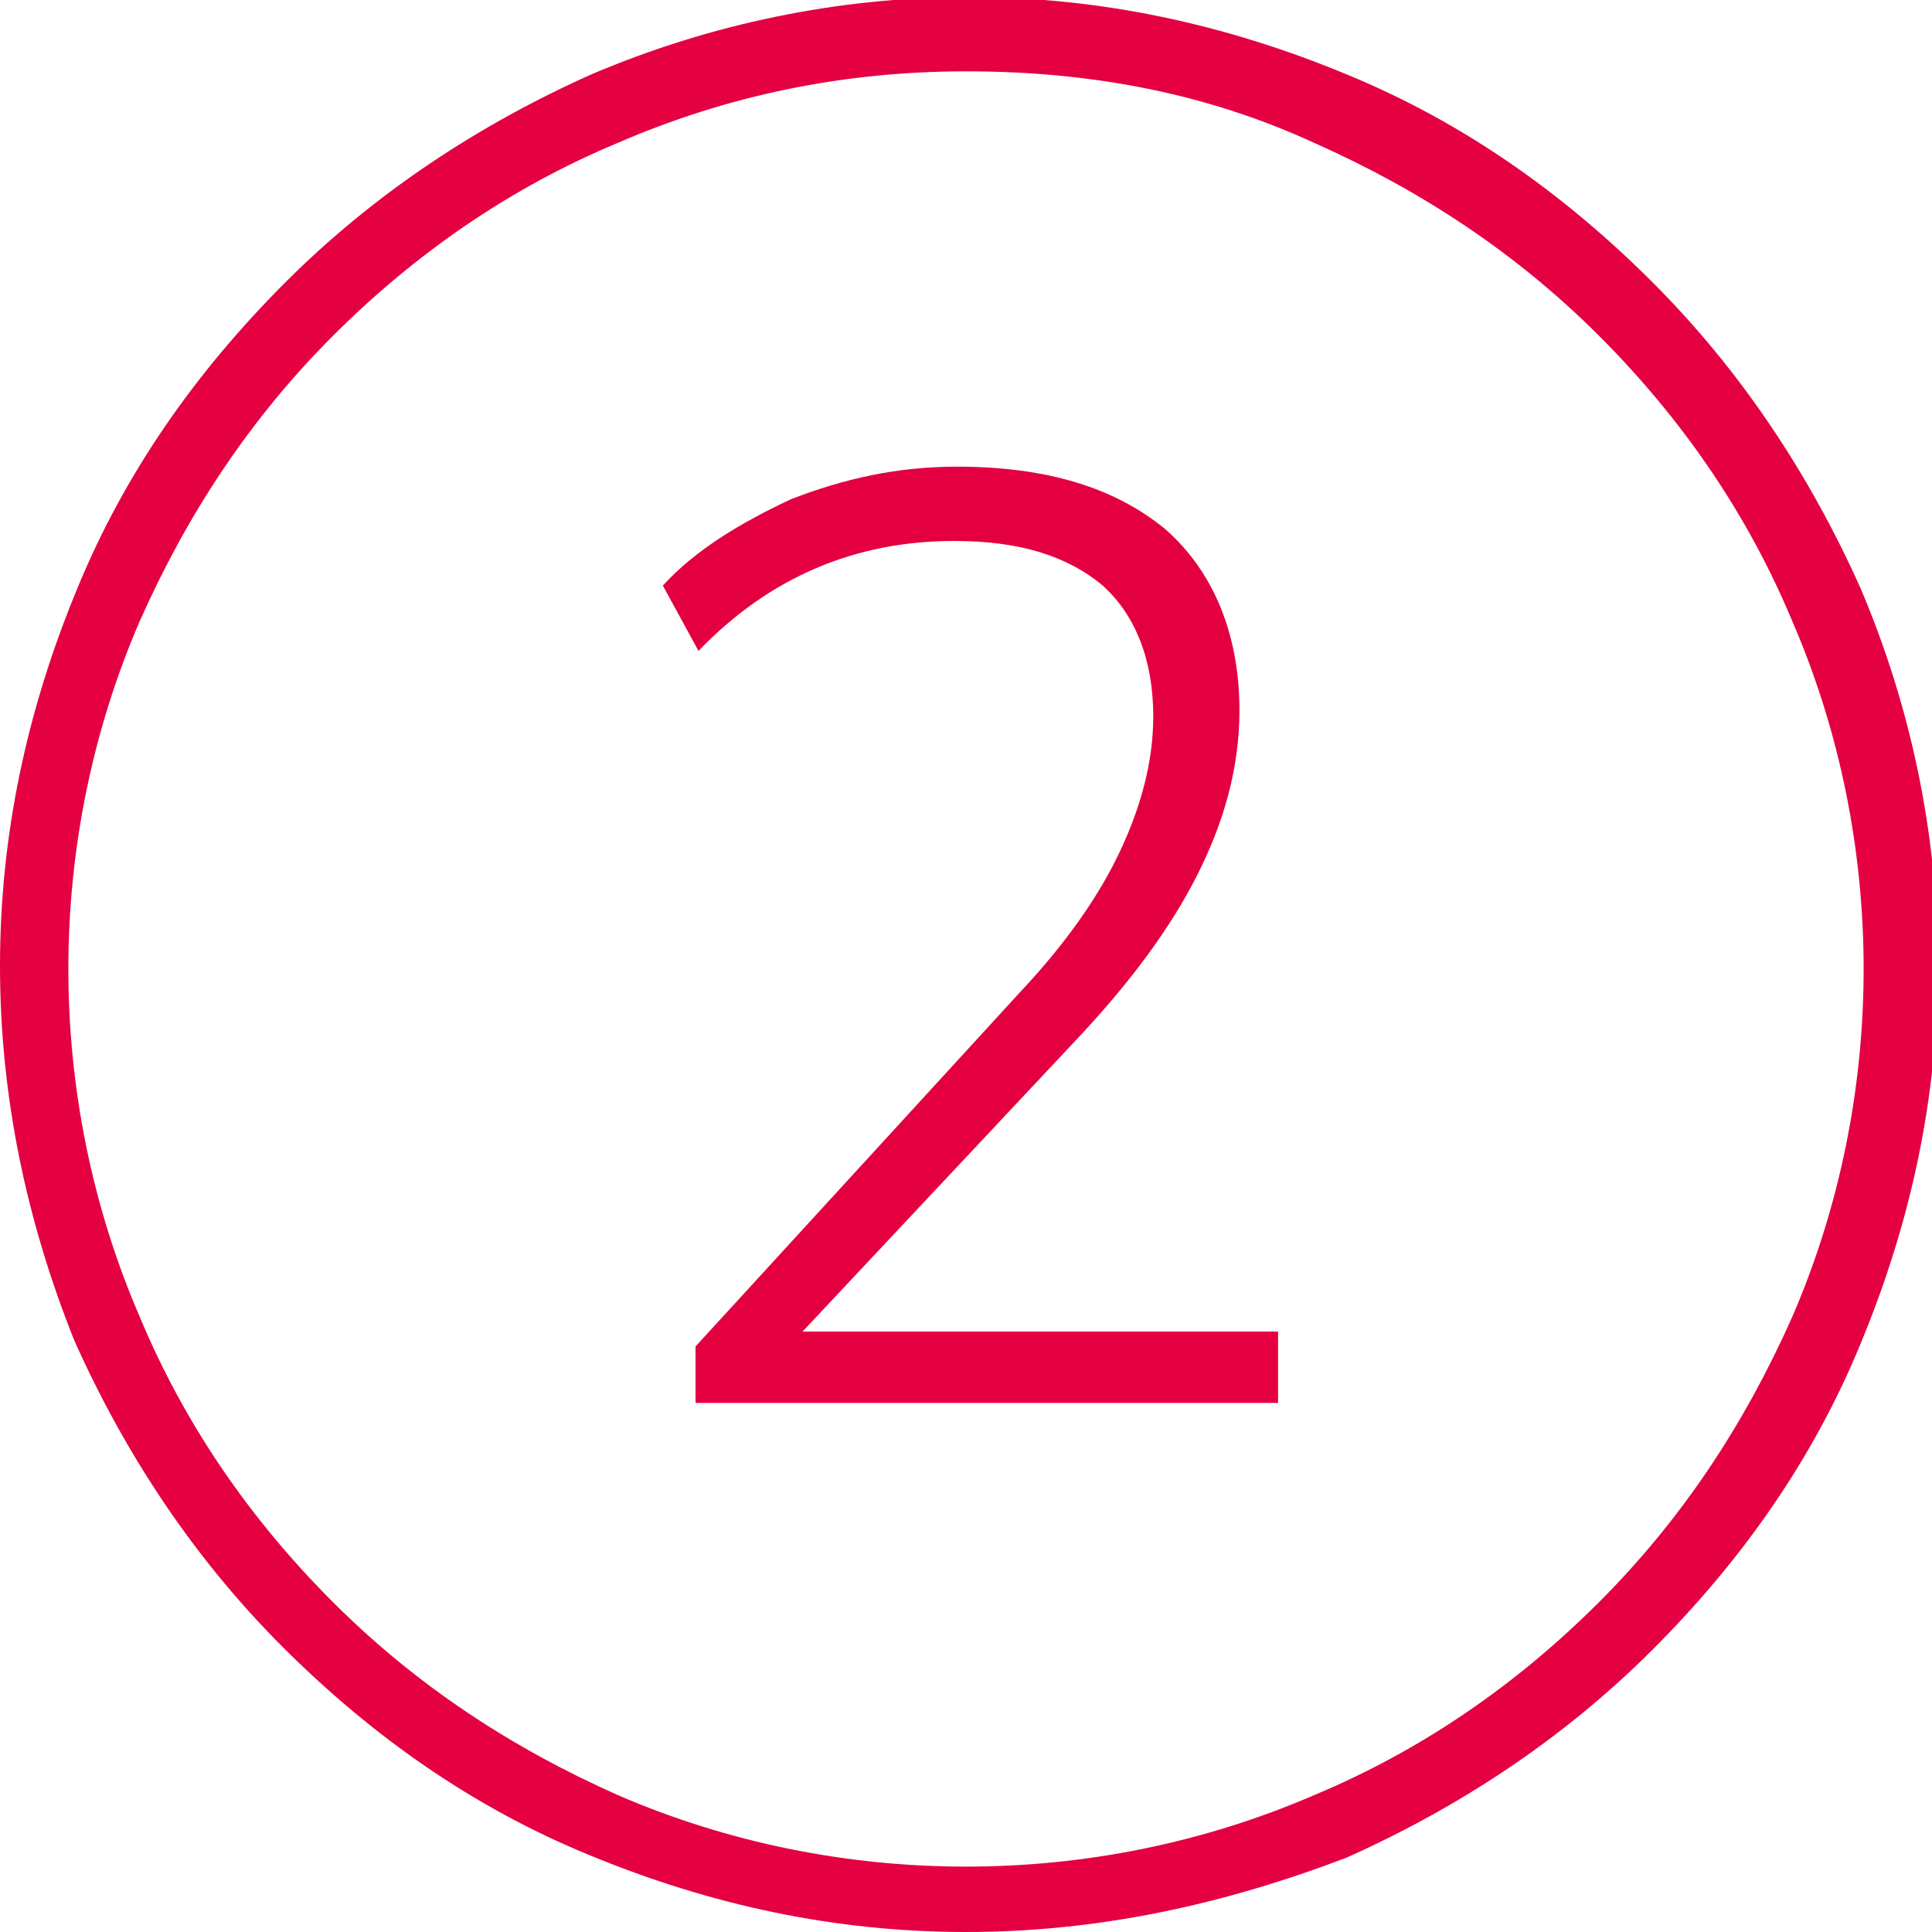
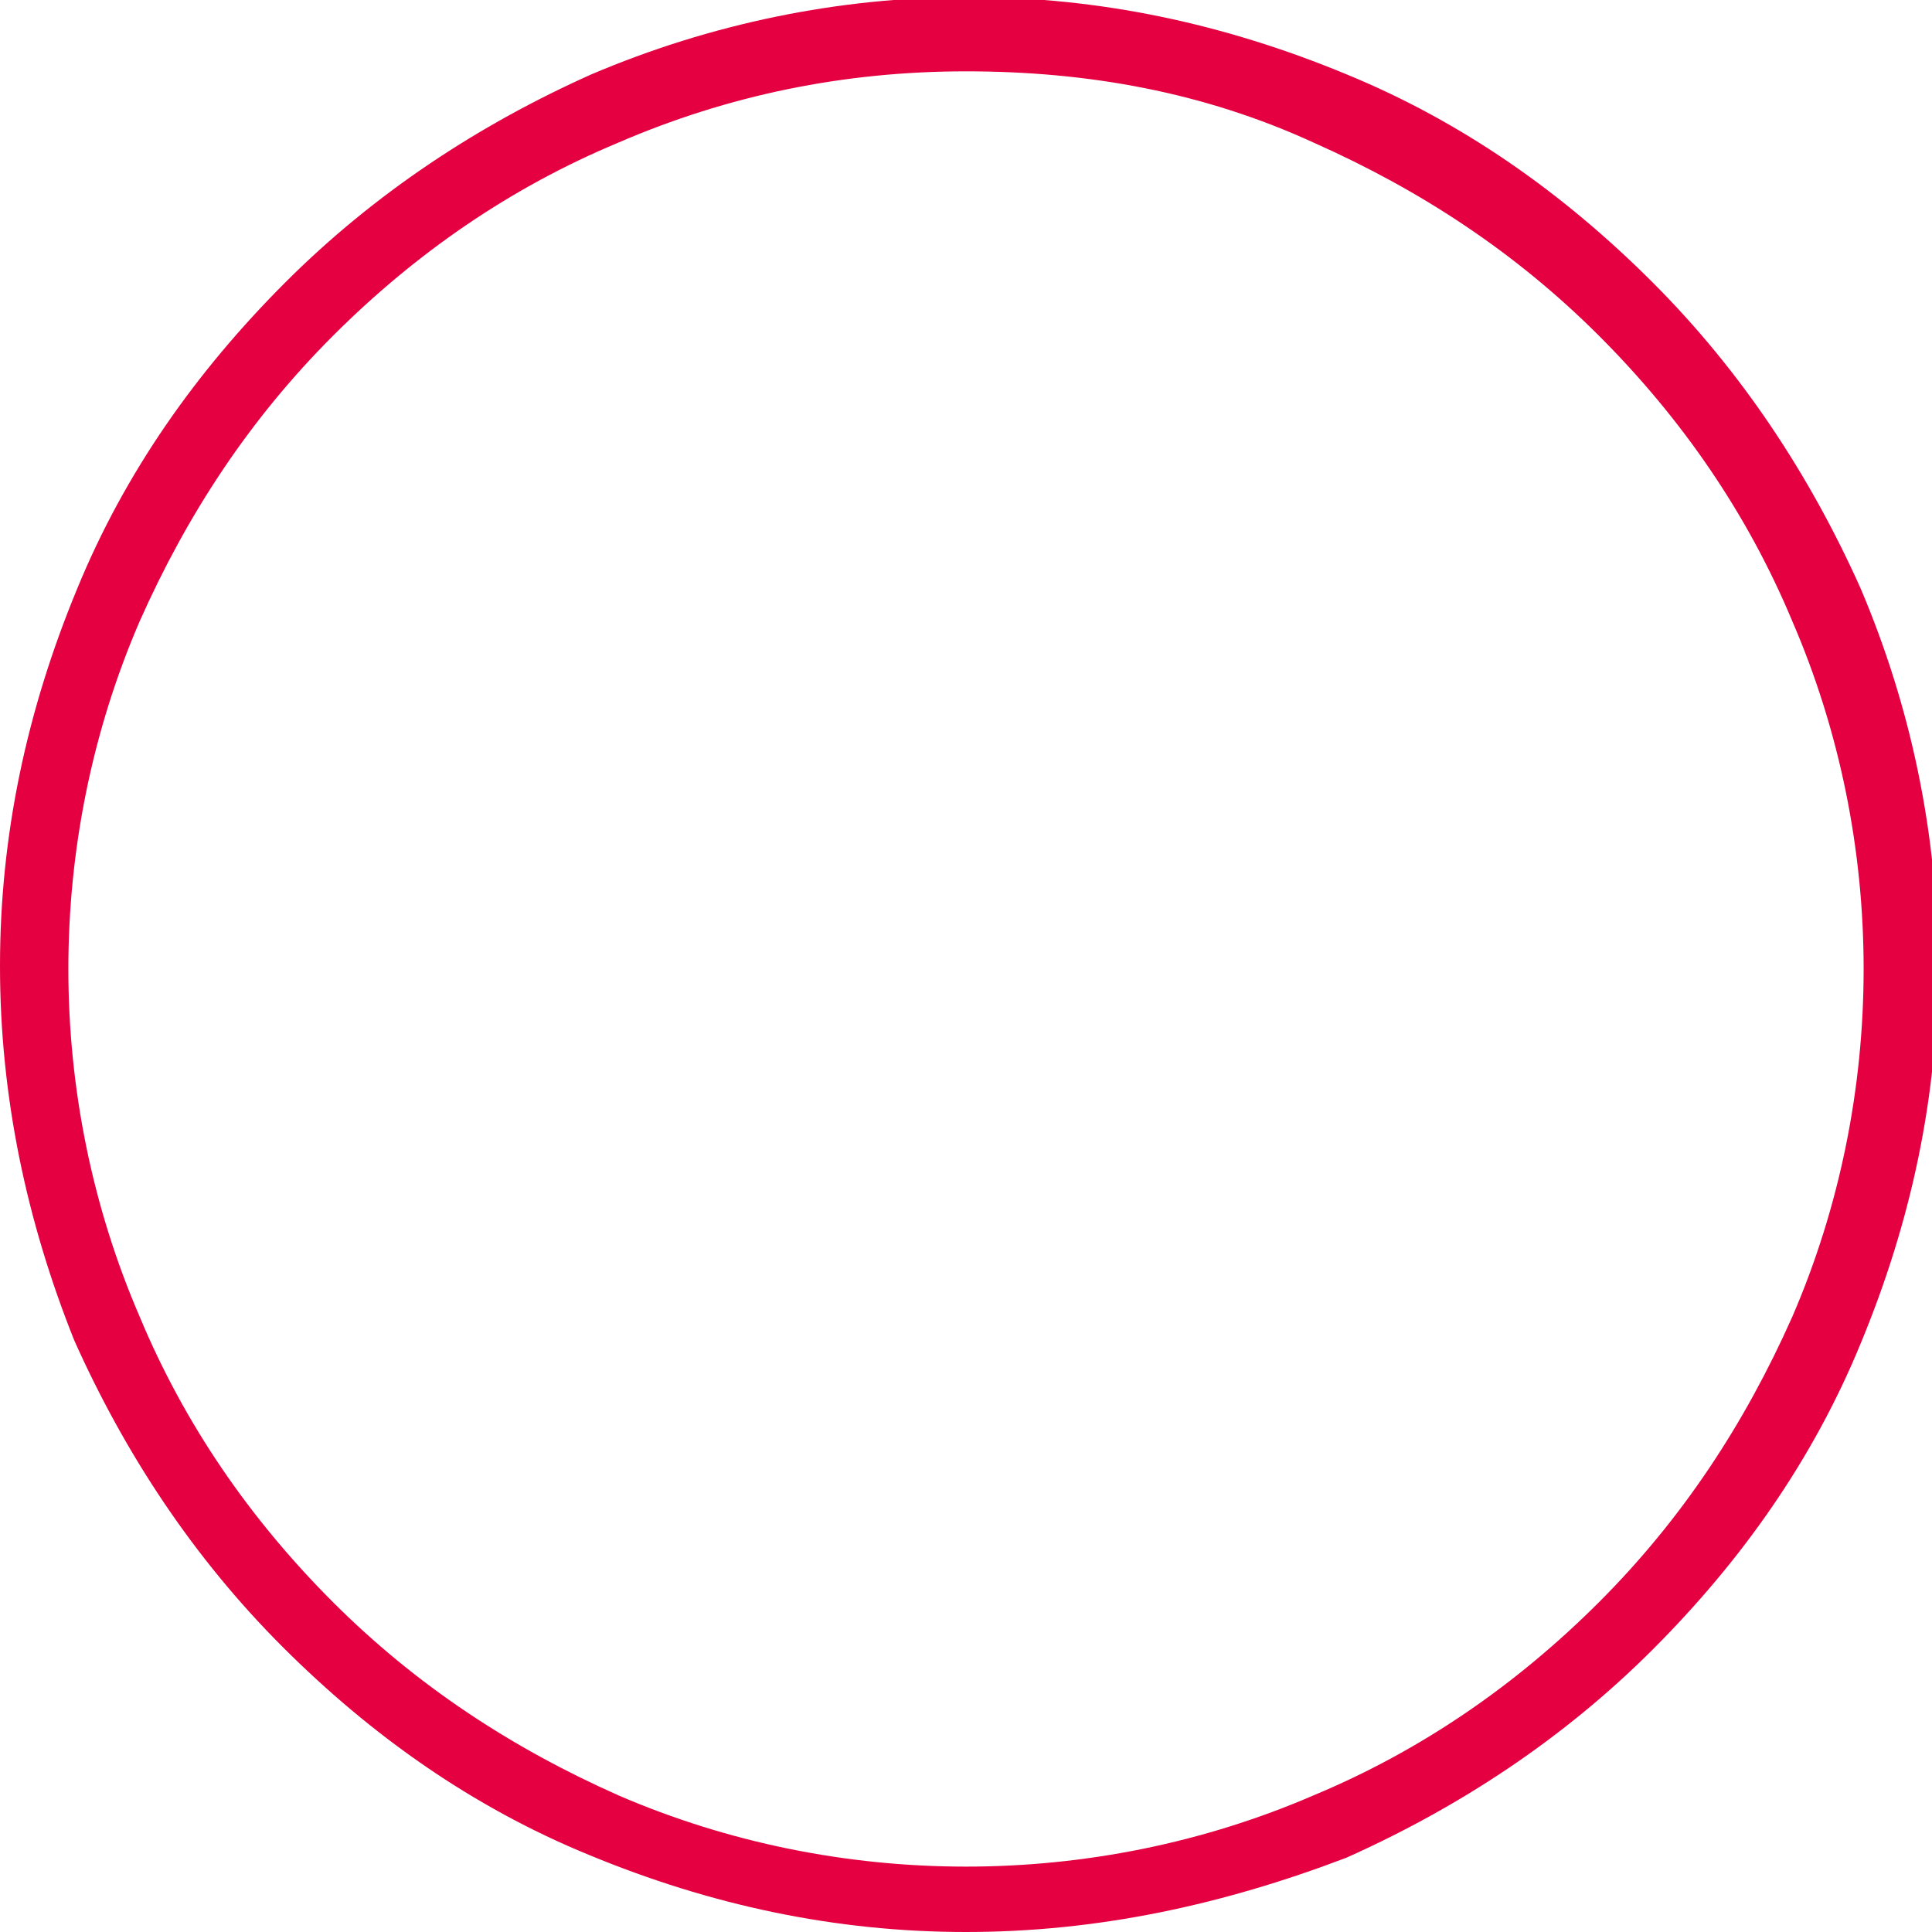
<svg xmlns="http://www.w3.org/2000/svg" version="1.1" id="Ebene_1" x="0px" y="0px" viewBox="0 0 65 65" style="enable-background:new 0 0 65 65;" xml:space="preserve">
  <style type="text/css">
	.st0{fill:#E40041;}
	.st1{fill:#E40040;}
</style>
  <g>
    <path class="st0" d="M32.5,65c-4.4,0-8.6-0.9-12.7-2.6c-3.9-1.6-7.3-4-10.3-7c-3-3-5.3-6.5-7-10.3C0.9,41.1,0,36.9,0,32.5   s0.9-8.6,2.6-12.7c1.6-3.9,4-7.3,7-10.3c3-3,6.5-5.3,10.3-7c4-1.7,8.3-2.6,12.7-2.6s8.6,0.9,12.7,2.6c3.9,1.6,7.3,4,10.3,7   c3,3,5.3,6.5,7,10.3c1.7,4,2.6,8.3,2.6,12.7s-0.9,8.6-2.6,12.7c-1.6,3.9-4,7.3-7,10.3c-3,3-6.5,5.3-10.3,7   C41.1,64.1,36.9,65,32.5,65z M32.5,2.4c-4.1,0-8,0.8-11.7,2.4c-3.6,1.5-6.8,3.7-9.6,6.5c-2.8,2.8-4.9,6-6.5,9.6   c-1.6,3.7-2.4,7.7-2.4,11.7s0.8,8,2.4,11.7c1.5,3.6,3.7,6.8,6.5,9.6c2.8,2.8,6,4.9,9.6,6.5c3.7,1.6,7.7,2.4,11.7,2.4   s8-0.8,11.7-2.4c3.6-1.5,6.8-3.7,9.6-6.5c2.8-2.8,4.9-6,6.5-9.6c1.6-3.7,2.4-7.7,2.4-11.7s-0.8-8-2.4-11.7   c-1.5-3.6-3.7-6.8-6.5-9.6c-2.8-2.8-6-4.9-9.6-6.5C40.5,3.1,36.6,2.4,32.5,2.4z" />
  </g>
  <g>
    <g>
-       <path class="st1" d="M23.4,47.3v-2l10.9-11.9c1.6-1.7,2.7-3.3,3.4-4.8c0.7-1.5,1.1-3,1.1-4.5c0-1.9-0.6-3.4-1.7-4.4    c-1.2-1-2.8-1.5-5-1.5c-3.3,0-6.2,1.2-8.6,3.7l-1.2-2.2c1.1-1.2,2.6-2.1,4.3-2.9c1.8-0.7,3.6-1.1,5.6-1.1c3,0,5.3,0.7,7,2.1    c1.6,1.4,2.5,3.5,2.5,6.1c0,1.9-0.5,3.7-1.4,5.5s-2.3,3.7-4.2,5.7l-9.1,9.7h16v2.4H23.4z" />
-     </g>
+       </g>
  </g>
</svg>